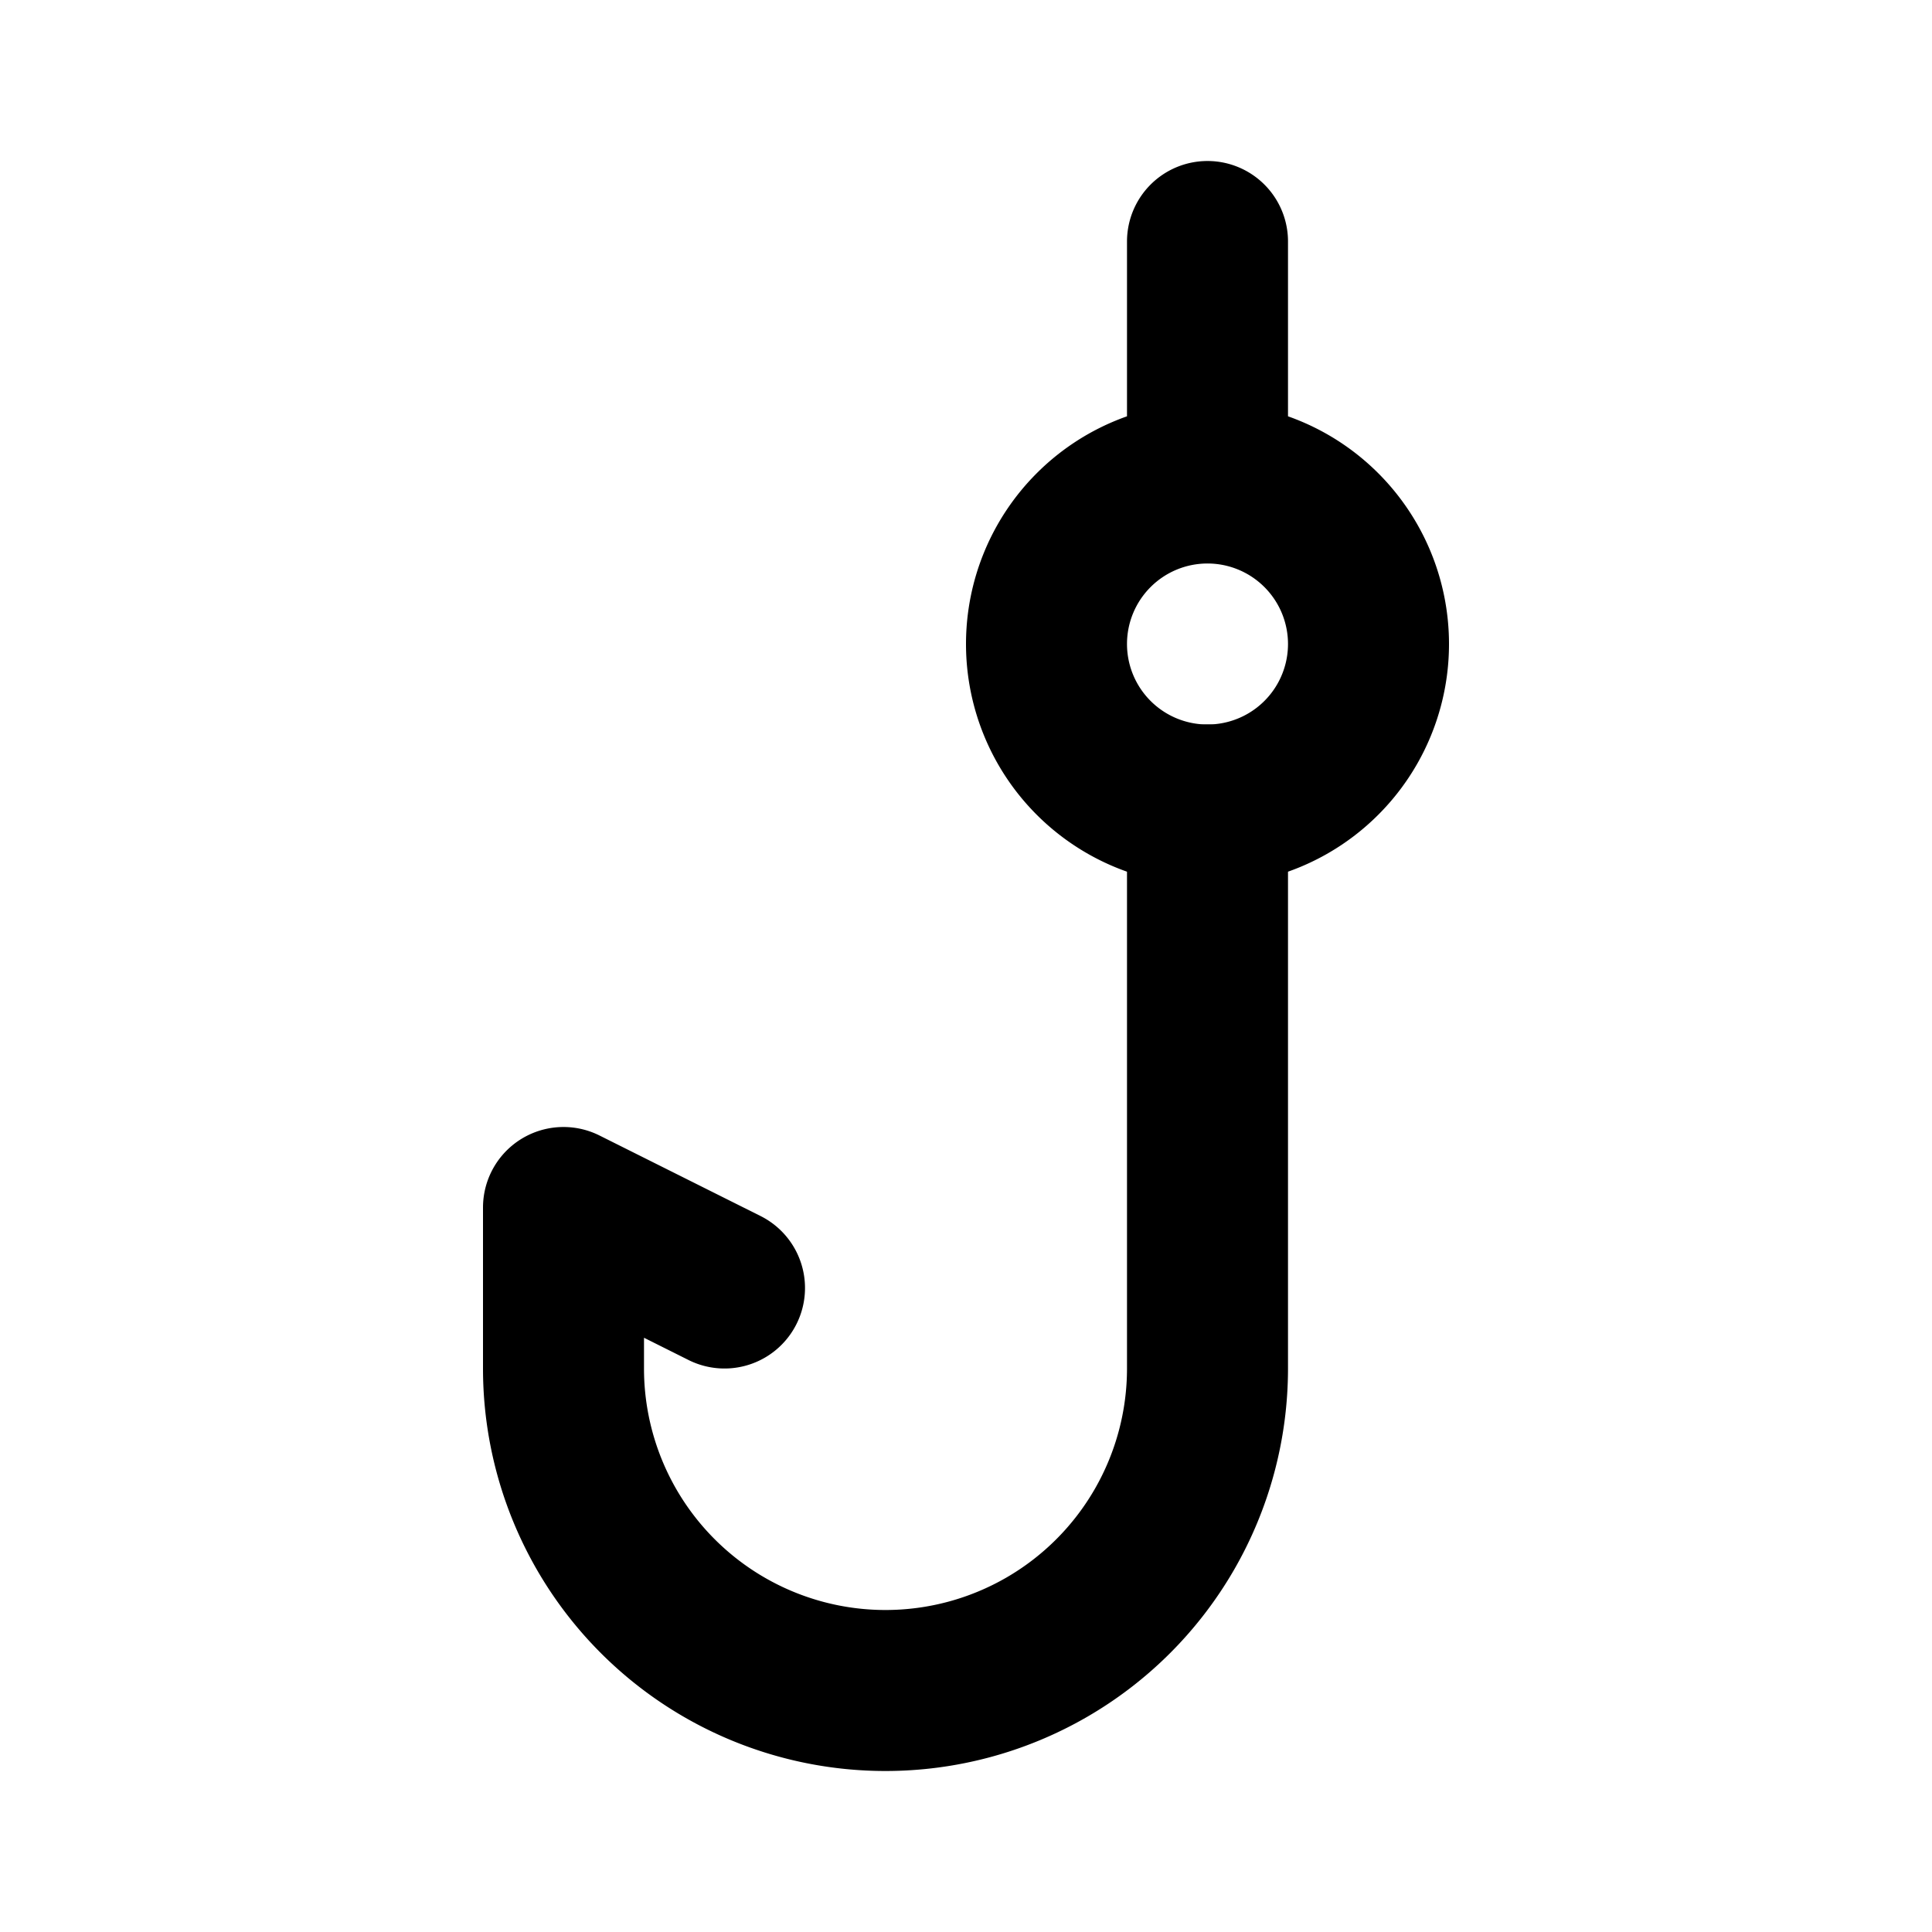
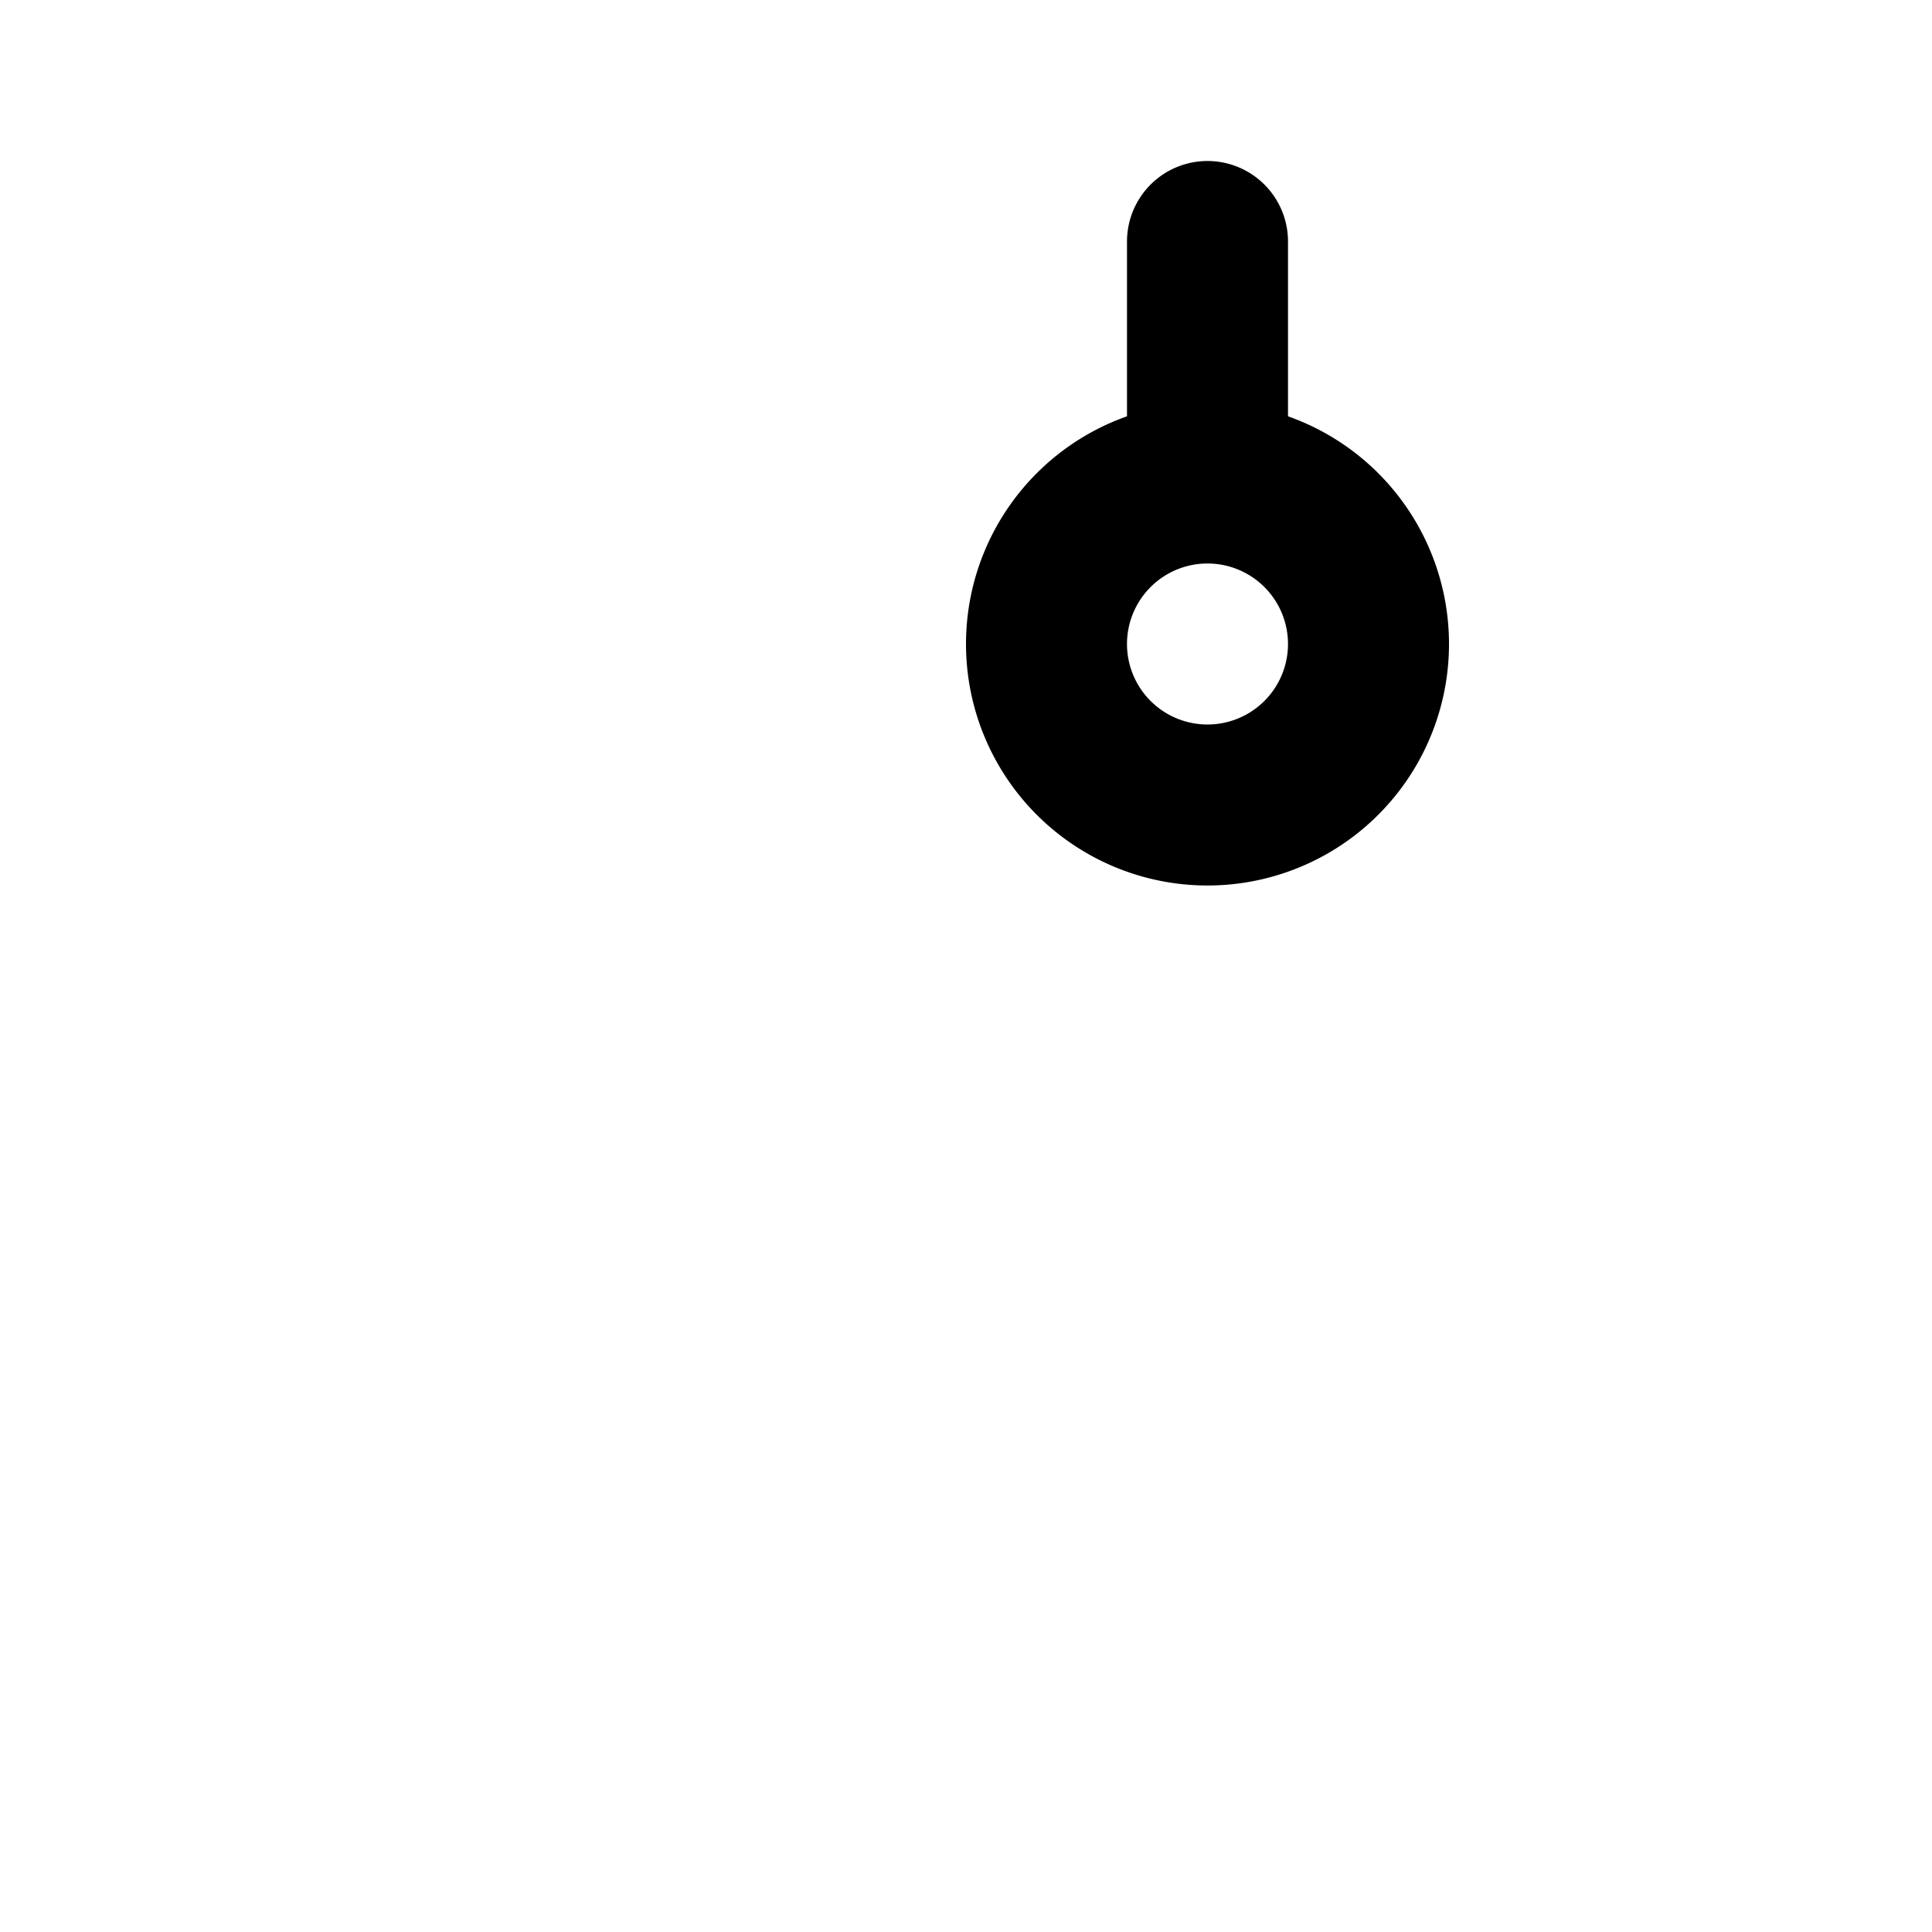
<svg xmlns="http://www.w3.org/2000/svg" width="800px" height="800px" viewBox="0 0 24 24" id="Line">
-   <path id="primary" d="M15,10v7a4,4,0,0,1-4,4h0a4,4,0,0,1-4-4V15l2,1" style="fill:none;stroke:#000000;stroke-linecap:round;stroke-linejoin:round;stroke-width:2px" />
  <path id="primary-2" data-name="primary" d="M15,3V6m2,2a2,2,0,1,0-2,2A2,2,0,0,0,17,8Z" style="fill:none;stroke:#000000;stroke-linecap:round;stroke-linejoin:round;stroke-width:2px" />
</svg>